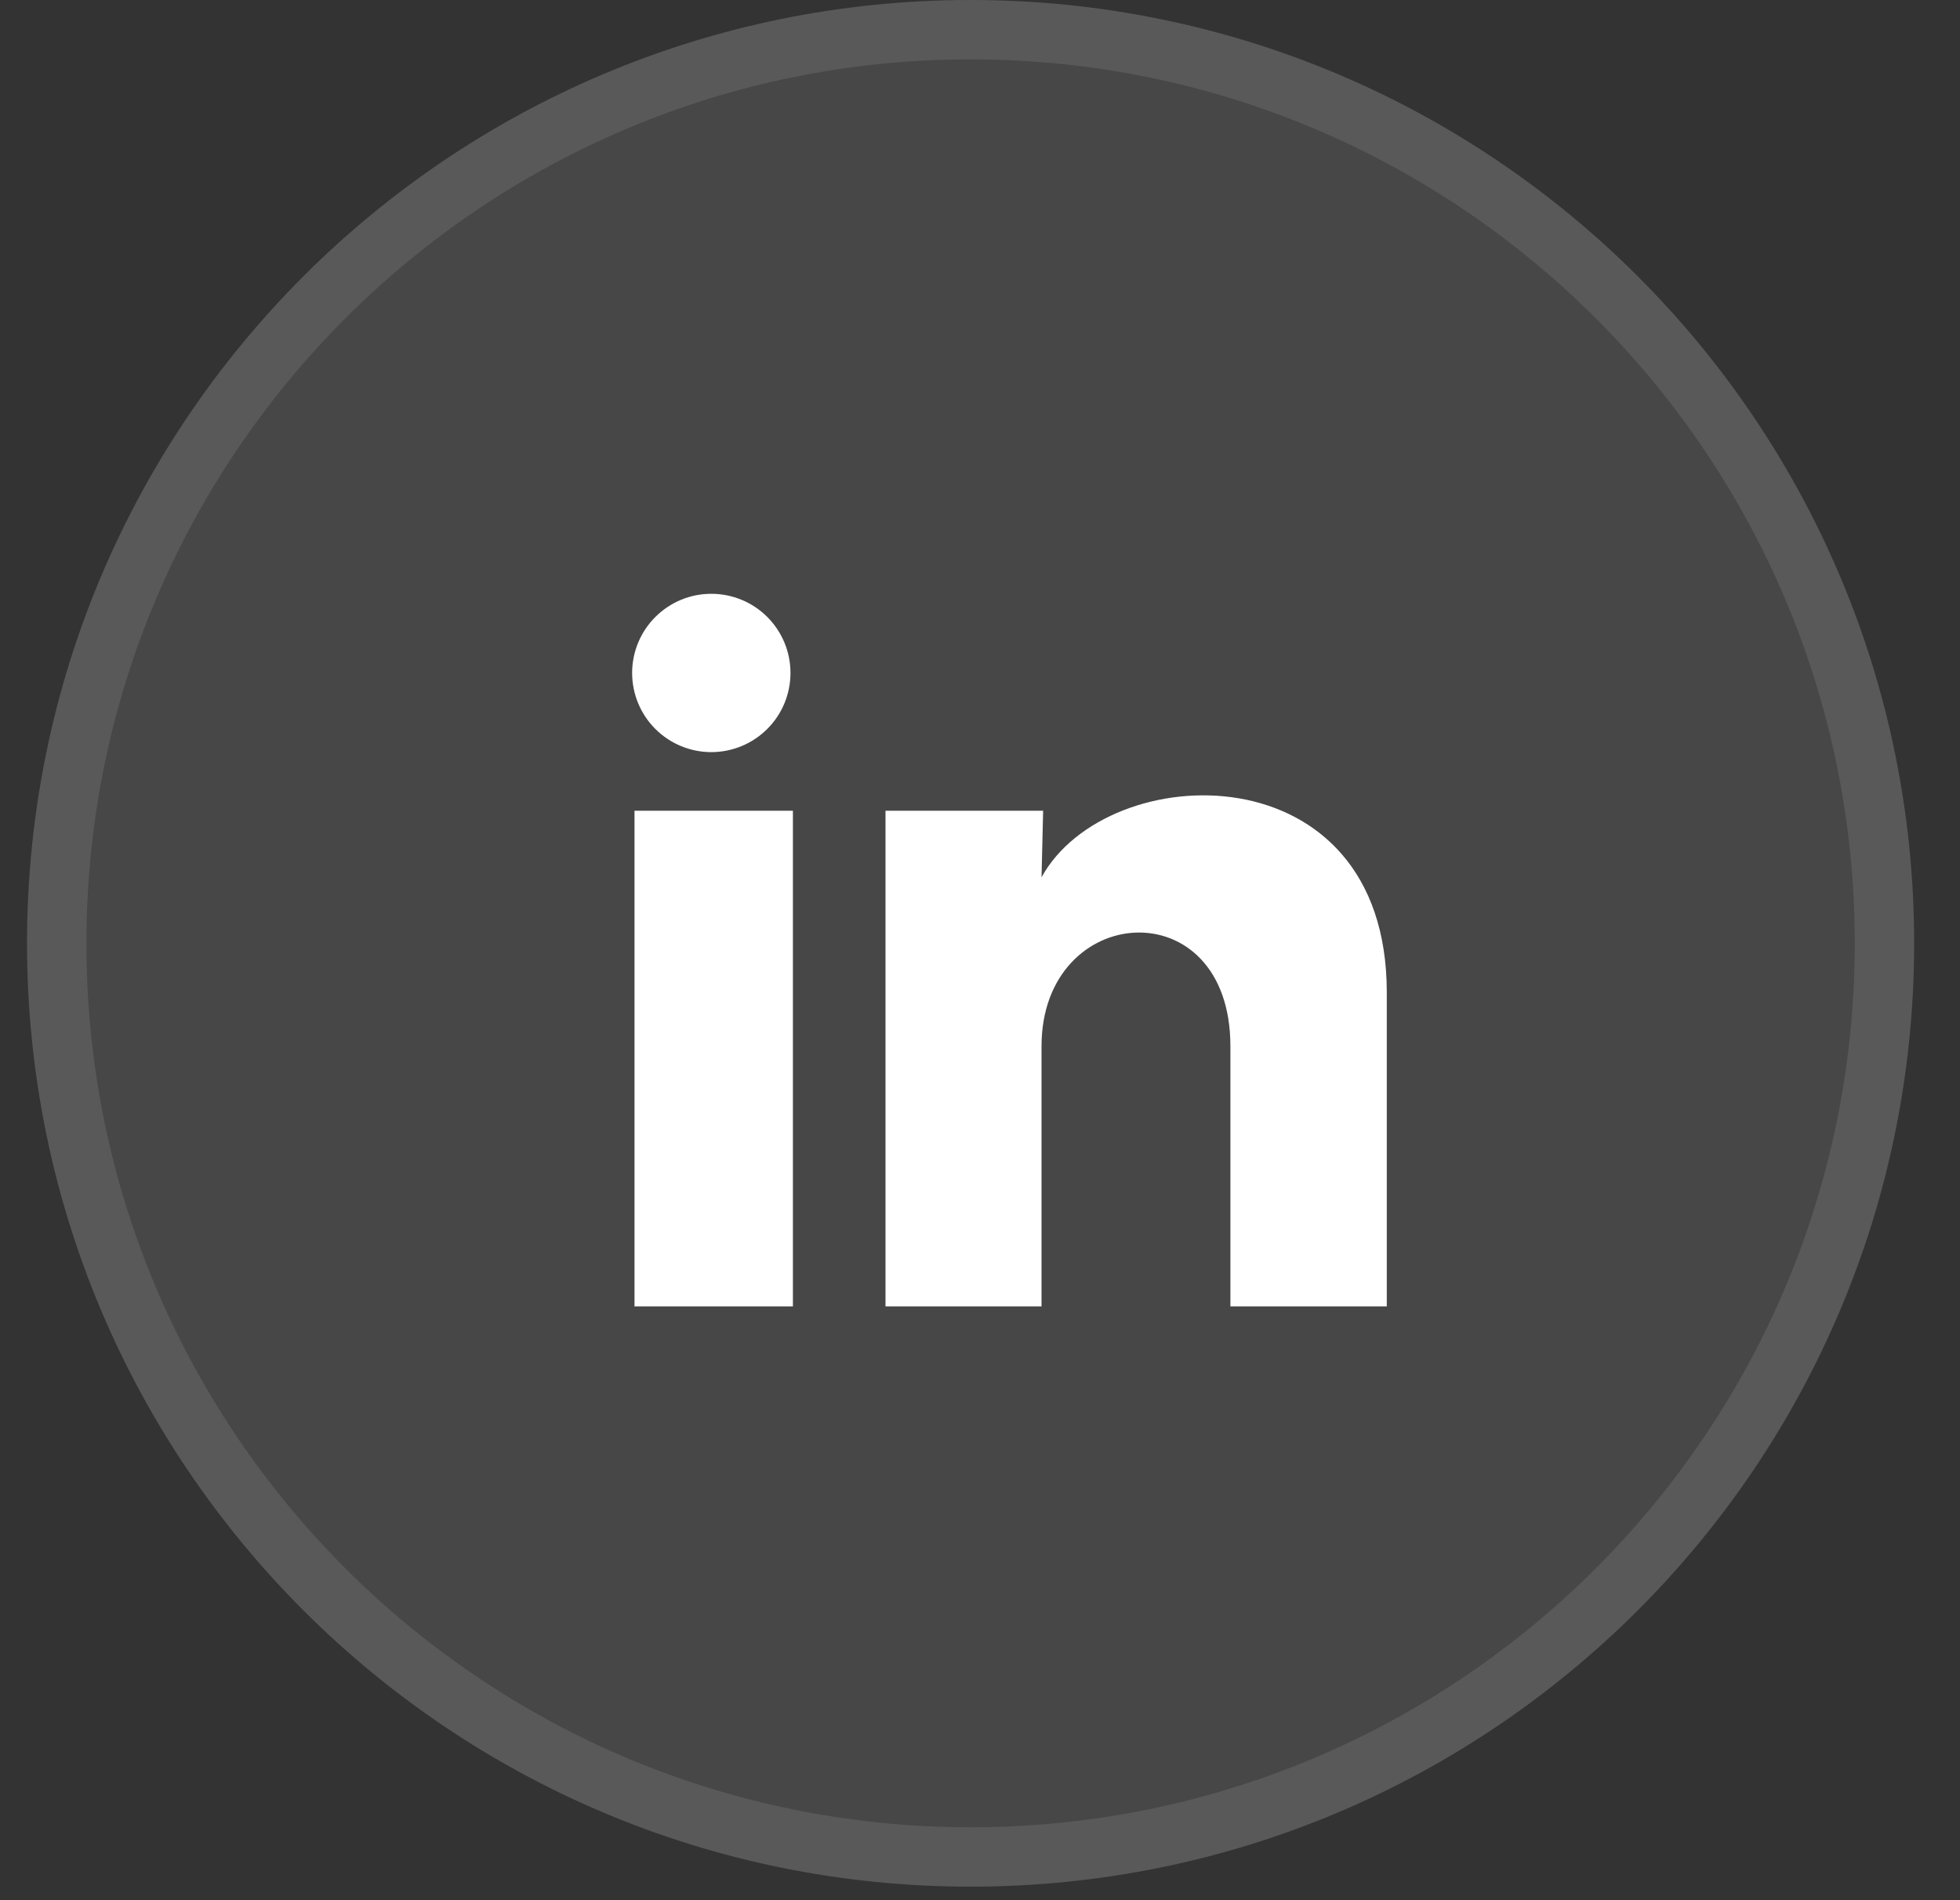
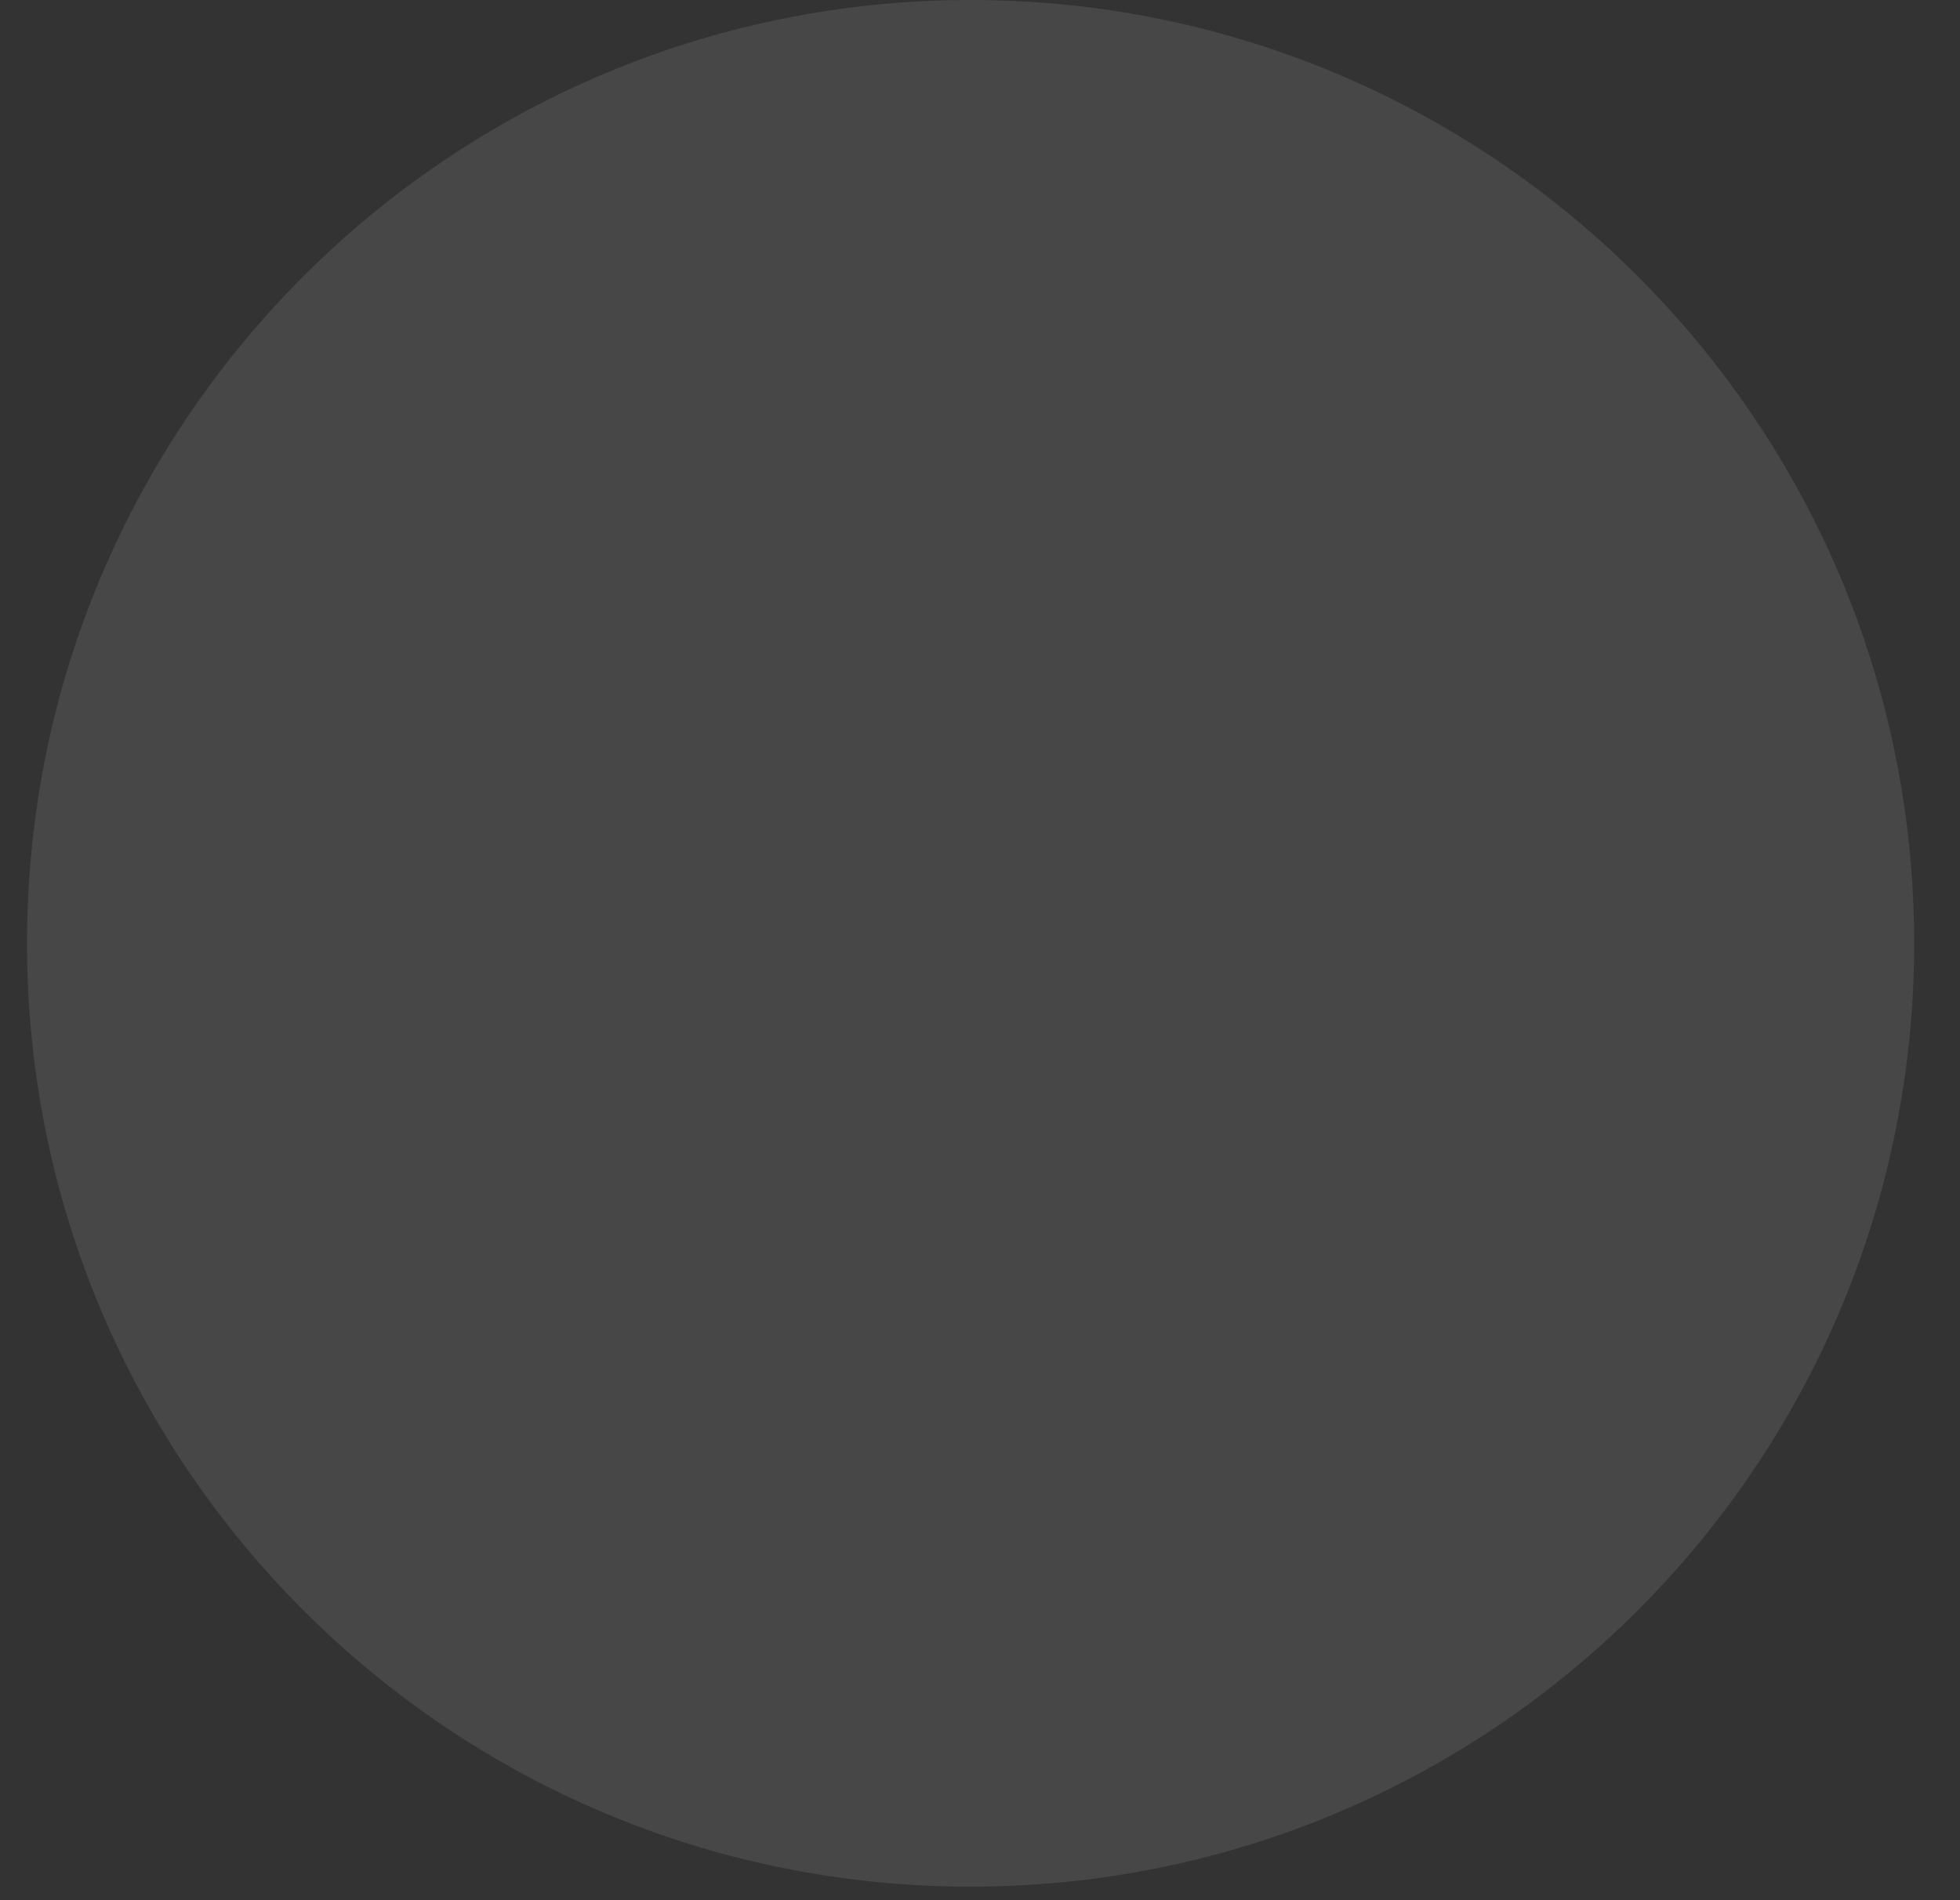
<svg xmlns="http://www.w3.org/2000/svg" width="33" height="32" viewBox="0 0 33 32" fill="none">
  <rect x="0" y="0" width="33" height="32" fill="#333333" stroke="none" />
  <path d="M16.341 31.772C25.115 31.772 32.228 24.66 32.228 15.886C32.228 7.112 25.115 0 16.341 0C7.568 0 0.455 7.112 0.455 15.886C0.455 24.66 7.568 31.772 16.341 31.772Z" fill="white" fill-opacity="0.1" />
-   <path d="M31.728 15.886C31.728 24.384 24.839 31.272 16.341 31.272C7.844 31.272 0.955 24.384 0.955 15.886C0.955 7.389 7.844 0.5 16.341 0.5C24.839 0.5 31.728 7.389 31.728 15.886Z" stroke="white" stroke-opacity="0.1" />
-   <path d="M13.309 11.334C13.309 11.687 13.169 12.026 12.918 12.276C12.668 12.526 12.329 12.666 11.976 12.666C11.622 12.666 11.283 12.525 11.033 12.275C10.783 12.025 10.643 11.686 10.643 11.332C10.643 10.979 10.784 10.639 11.034 10.39C11.284 10.14 11.623 9.999 11.977 10C12.33 10 12.669 10.14 12.919 10.39C13.169 10.641 13.31 10.98 13.309 11.334ZM13.35 13.653H10.683V22H13.35V13.653ZM17.563 13.653H14.909V22H17.536V17.62C17.536 15.18 20.716 14.954 20.716 17.62V22H23.349V16.713C23.349 12.6 18.643 12.754 17.536 14.774L17.563 13.653Z" fill="white" />
</svg>